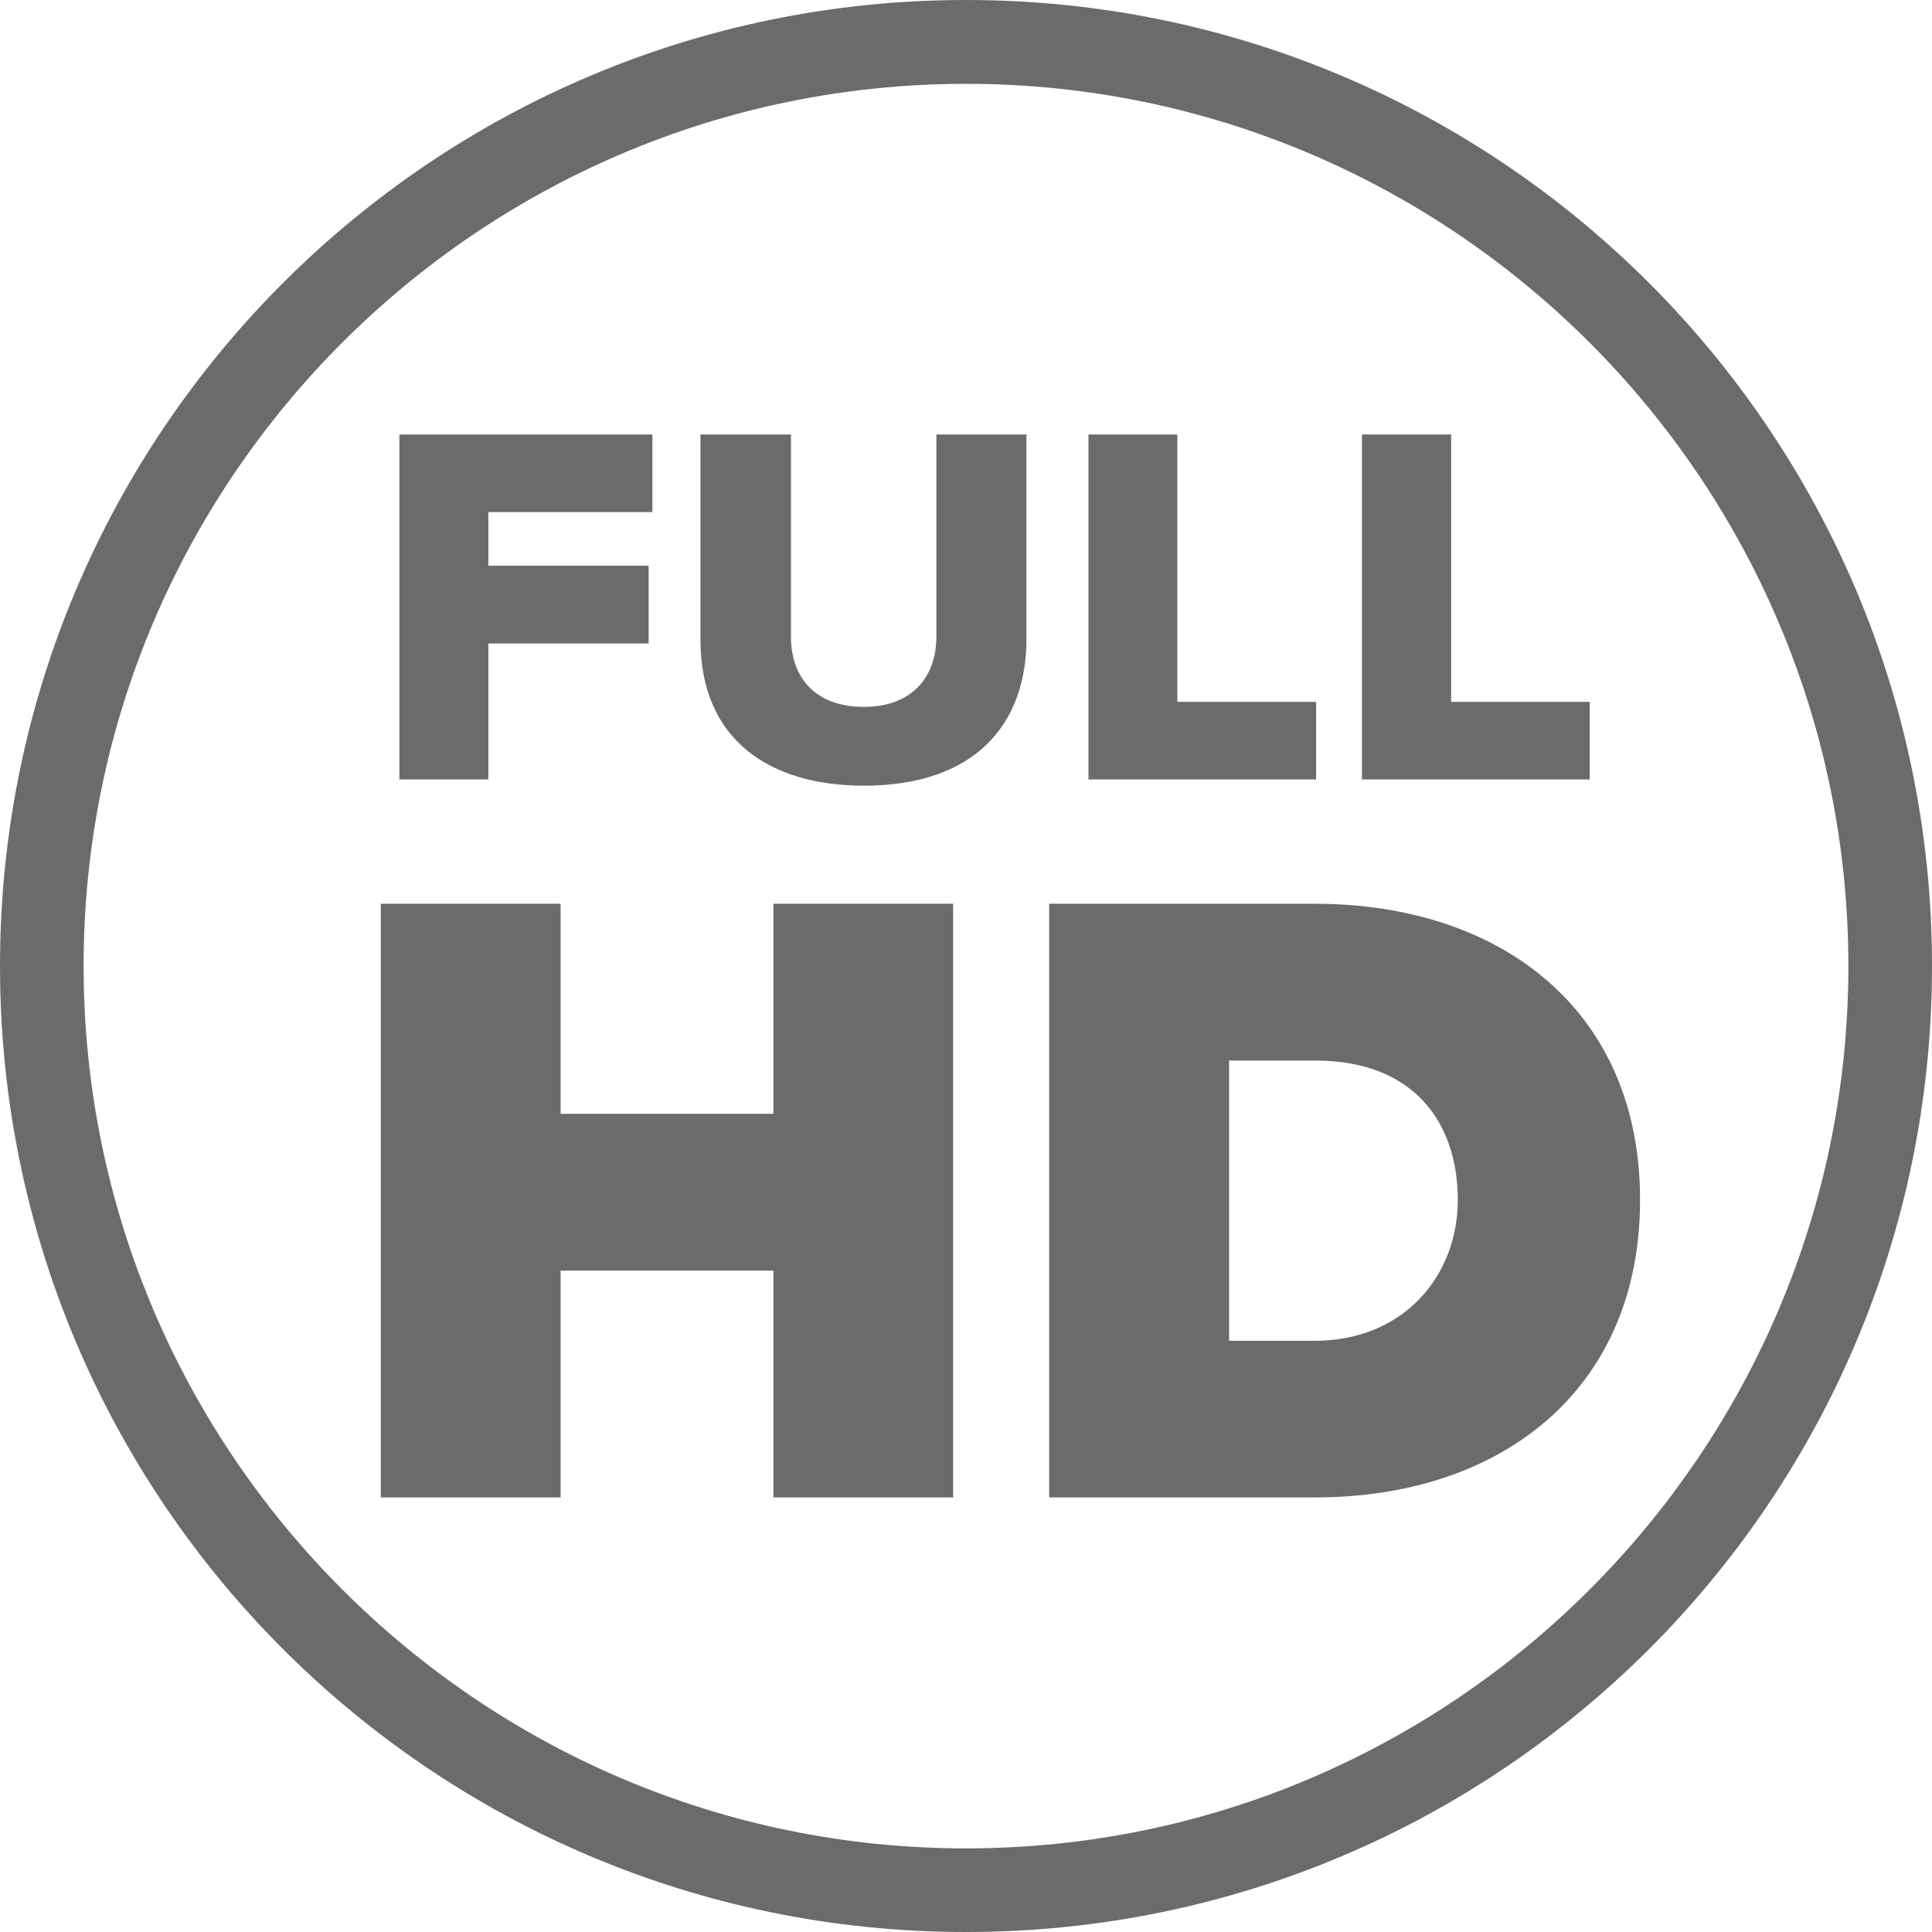
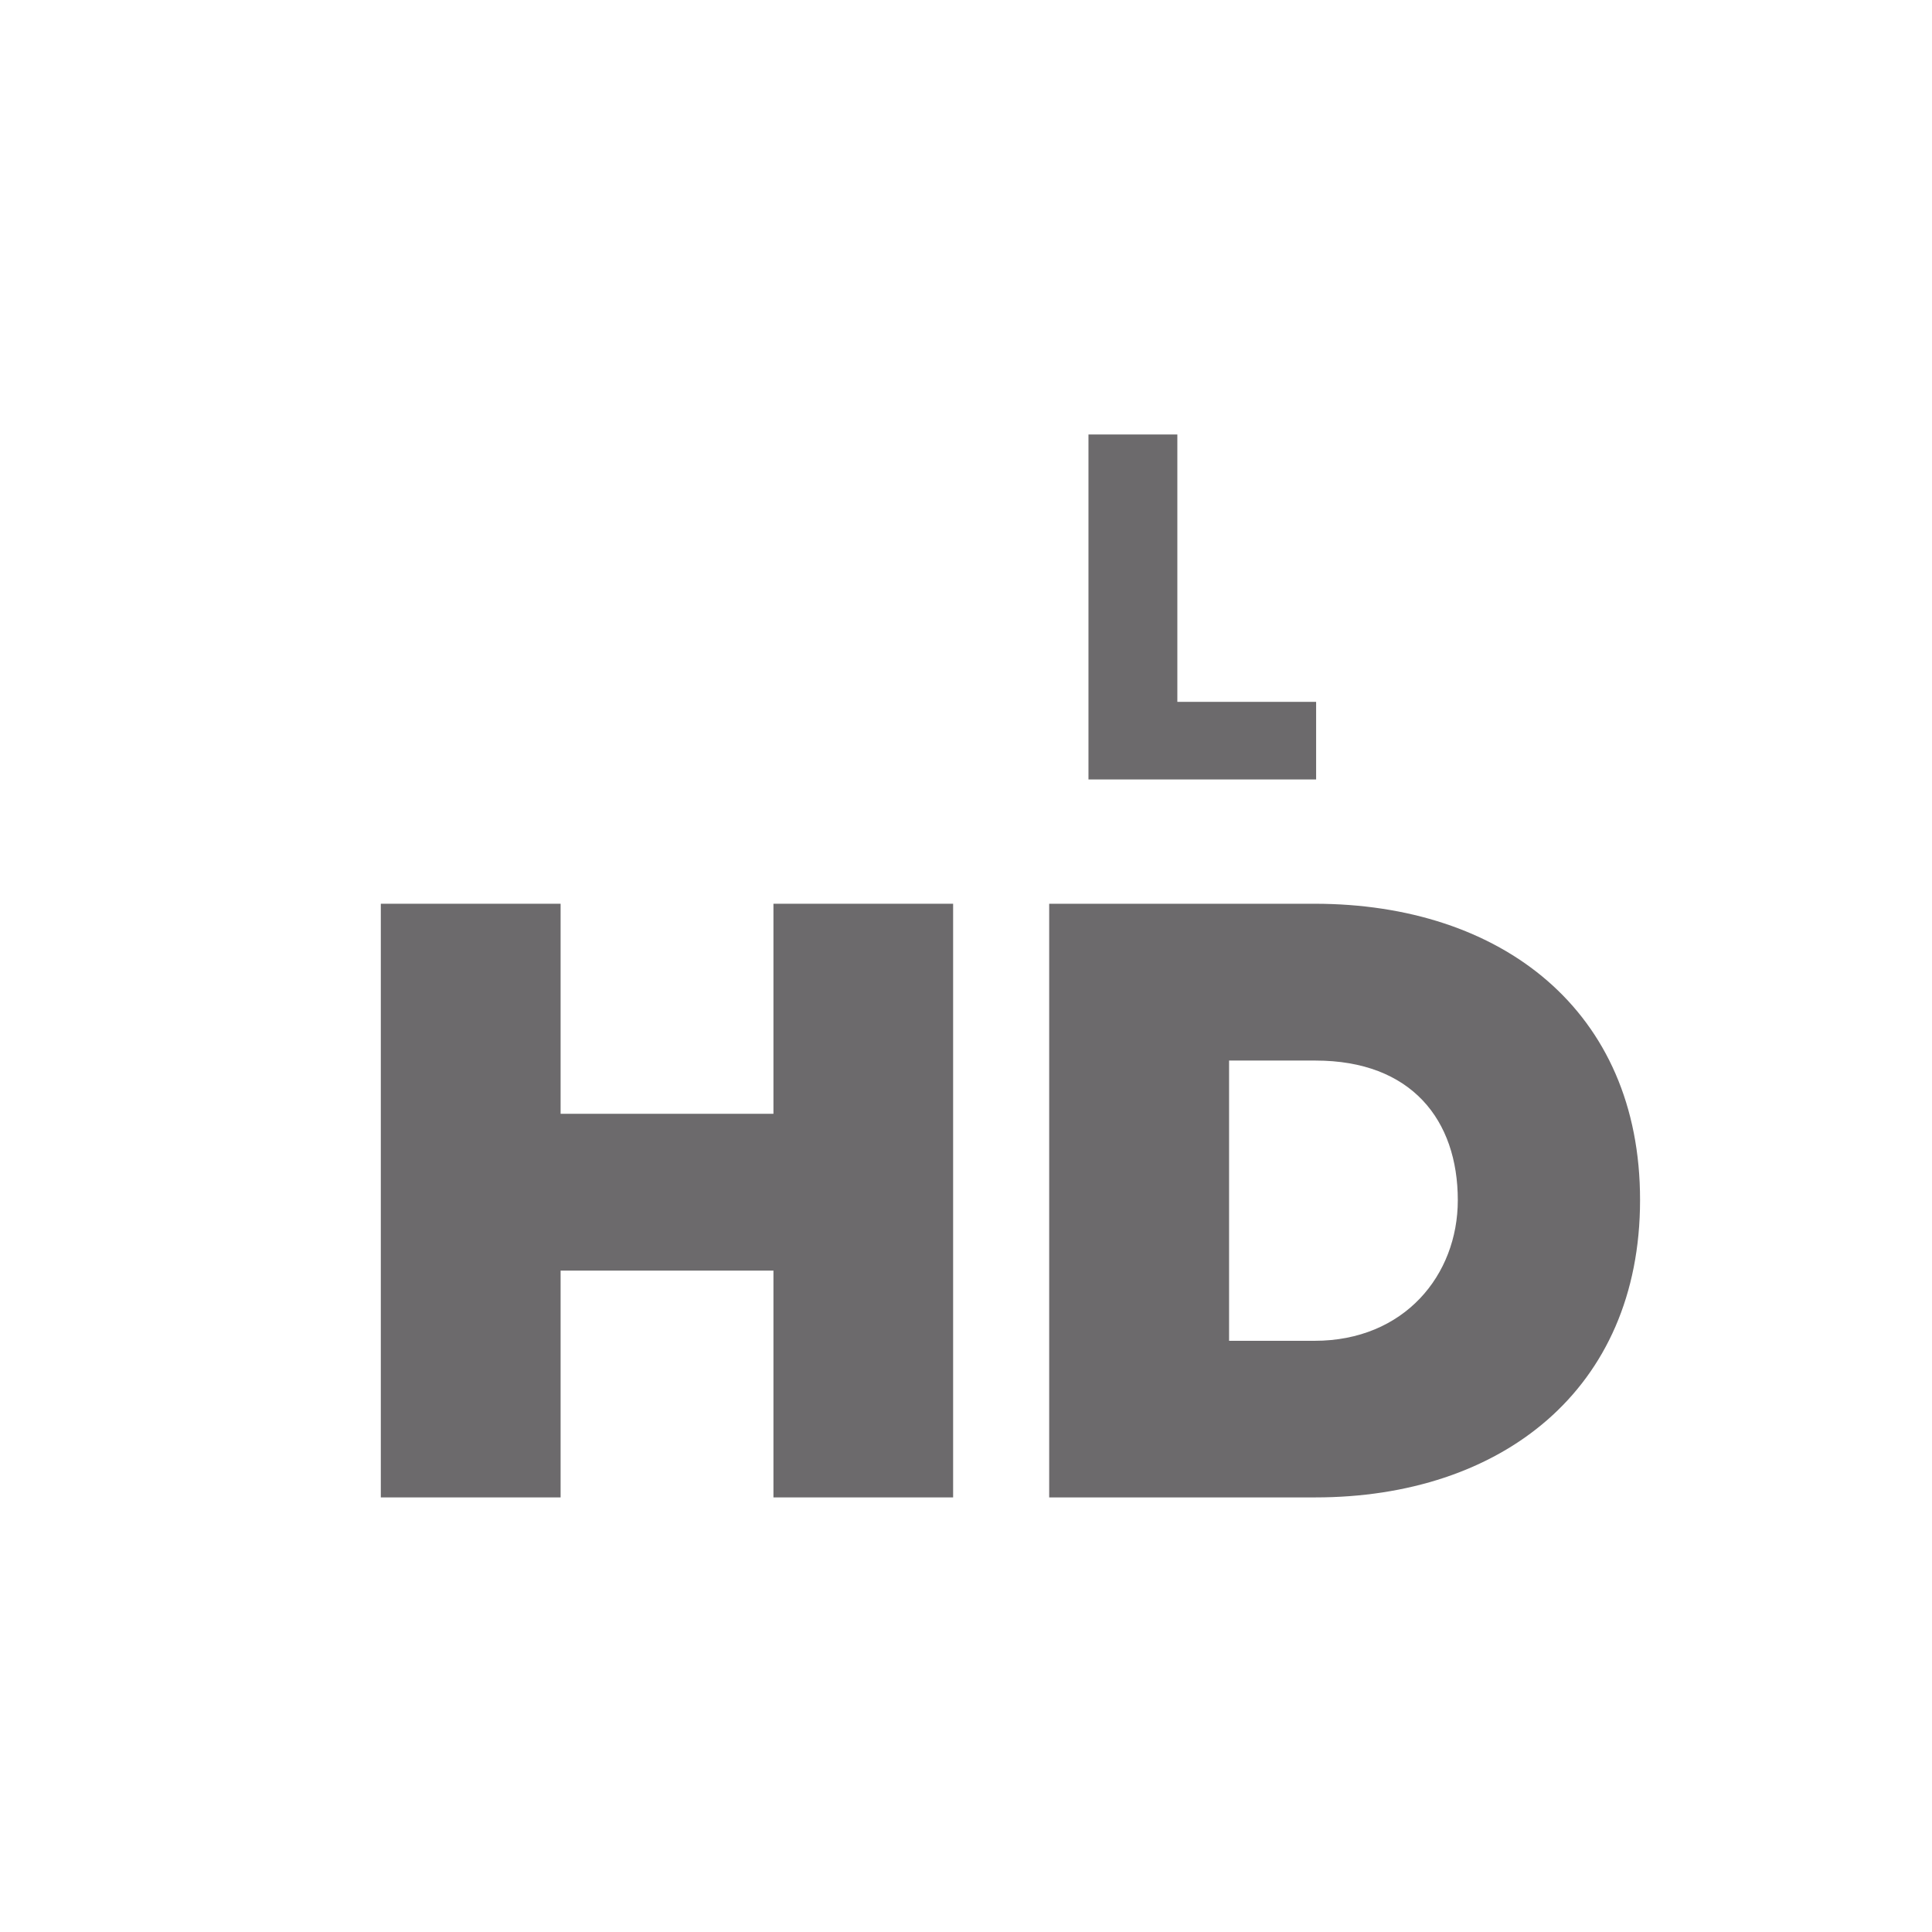
<svg xmlns="http://www.w3.org/2000/svg" version="1.1" id="Слой_1" x="0px" y="0px" width="18px" height="18px" viewBox="0 0 18 18" enable-background="new 0 0 18 18" xml:space="preserve">
  <g id="Слой_1__x28_копия_x29__2_">
    <g>
-       <path fill="#6C6A6C" d="M9,0.781c4.531,0,8.221,3.688,8.221,8.22c0,4.53-3.688,8.22-8.221,8.22S0.779,13.531,0.779,9    C0.779,4.467,4.467,0.781,9,0.781 M9,0C4.031,0,0,4.03,0,9c0,4.971,4.031,9,9,9c4.971,0,9-4.029,9-9C18,4.031,13.971,0,9,0L9,0z" />
-     </g>
+       </g>
  </g>
  <g id="Слой_2_2_">
    <g>
      <polygon fill="#6C6A6C" points="8.88,13.951 8.88,8.42 7.206,8.42 7.206,10.377 5.223,10.377 5.223,8.42 3.548,8.42 3.548,13.951     5.223,13.951 5.223,11.838 7.206,11.838 7.206,13.951   " />
      <path fill="#6C6A6C" d="M12.247,8.42H9.775v5.531h2.479c1.731,0,3.026-1.002,3.026-2.77C15.282,9.415,13.988,8.42,12.247,8.42z     M12.247,12.492h-0.796V9.881h0.805c0.895,0,1.326,0.555,1.326,1.301C13.582,11.879,13.084,12.492,12.247,12.492z" />
-       <polygon fill="#6C6A6C" points="4.55,7.262 4.55,5.995 6.043,5.995 6.043,5.271 4.55,5.271 4.55,4.771 6.078,4.771 6.078,4.048     3.721,4.048 3.721,7.262   " />
-       <path fill="#6C6A6C" d="M8.049,7.32c1.025,0,1.514-0.564,1.514-1.365V4.048H8.724v1.884c0,0.38-0.232,0.654-0.675,0.654    c-0.453,0-0.68-0.274-0.68-0.654V4.048H6.526v1.913C6.526,6.892,7.17,7.32,8.049,7.32L8.049,7.32z" />
      <polygon fill="#6C6A6C" points="12.262,7.262 12.262,6.539 10.969,6.539 10.969,4.048 10.141,4.048 10.141,7.262   " />
-       <polygon fill="#6C6A6C" points="14.811,7.262 14.811,6.539 13.52,6.539 13.52,4.048 12.689,4.048 12.689,7.262   " />
    </g>
  </g>
</svg>